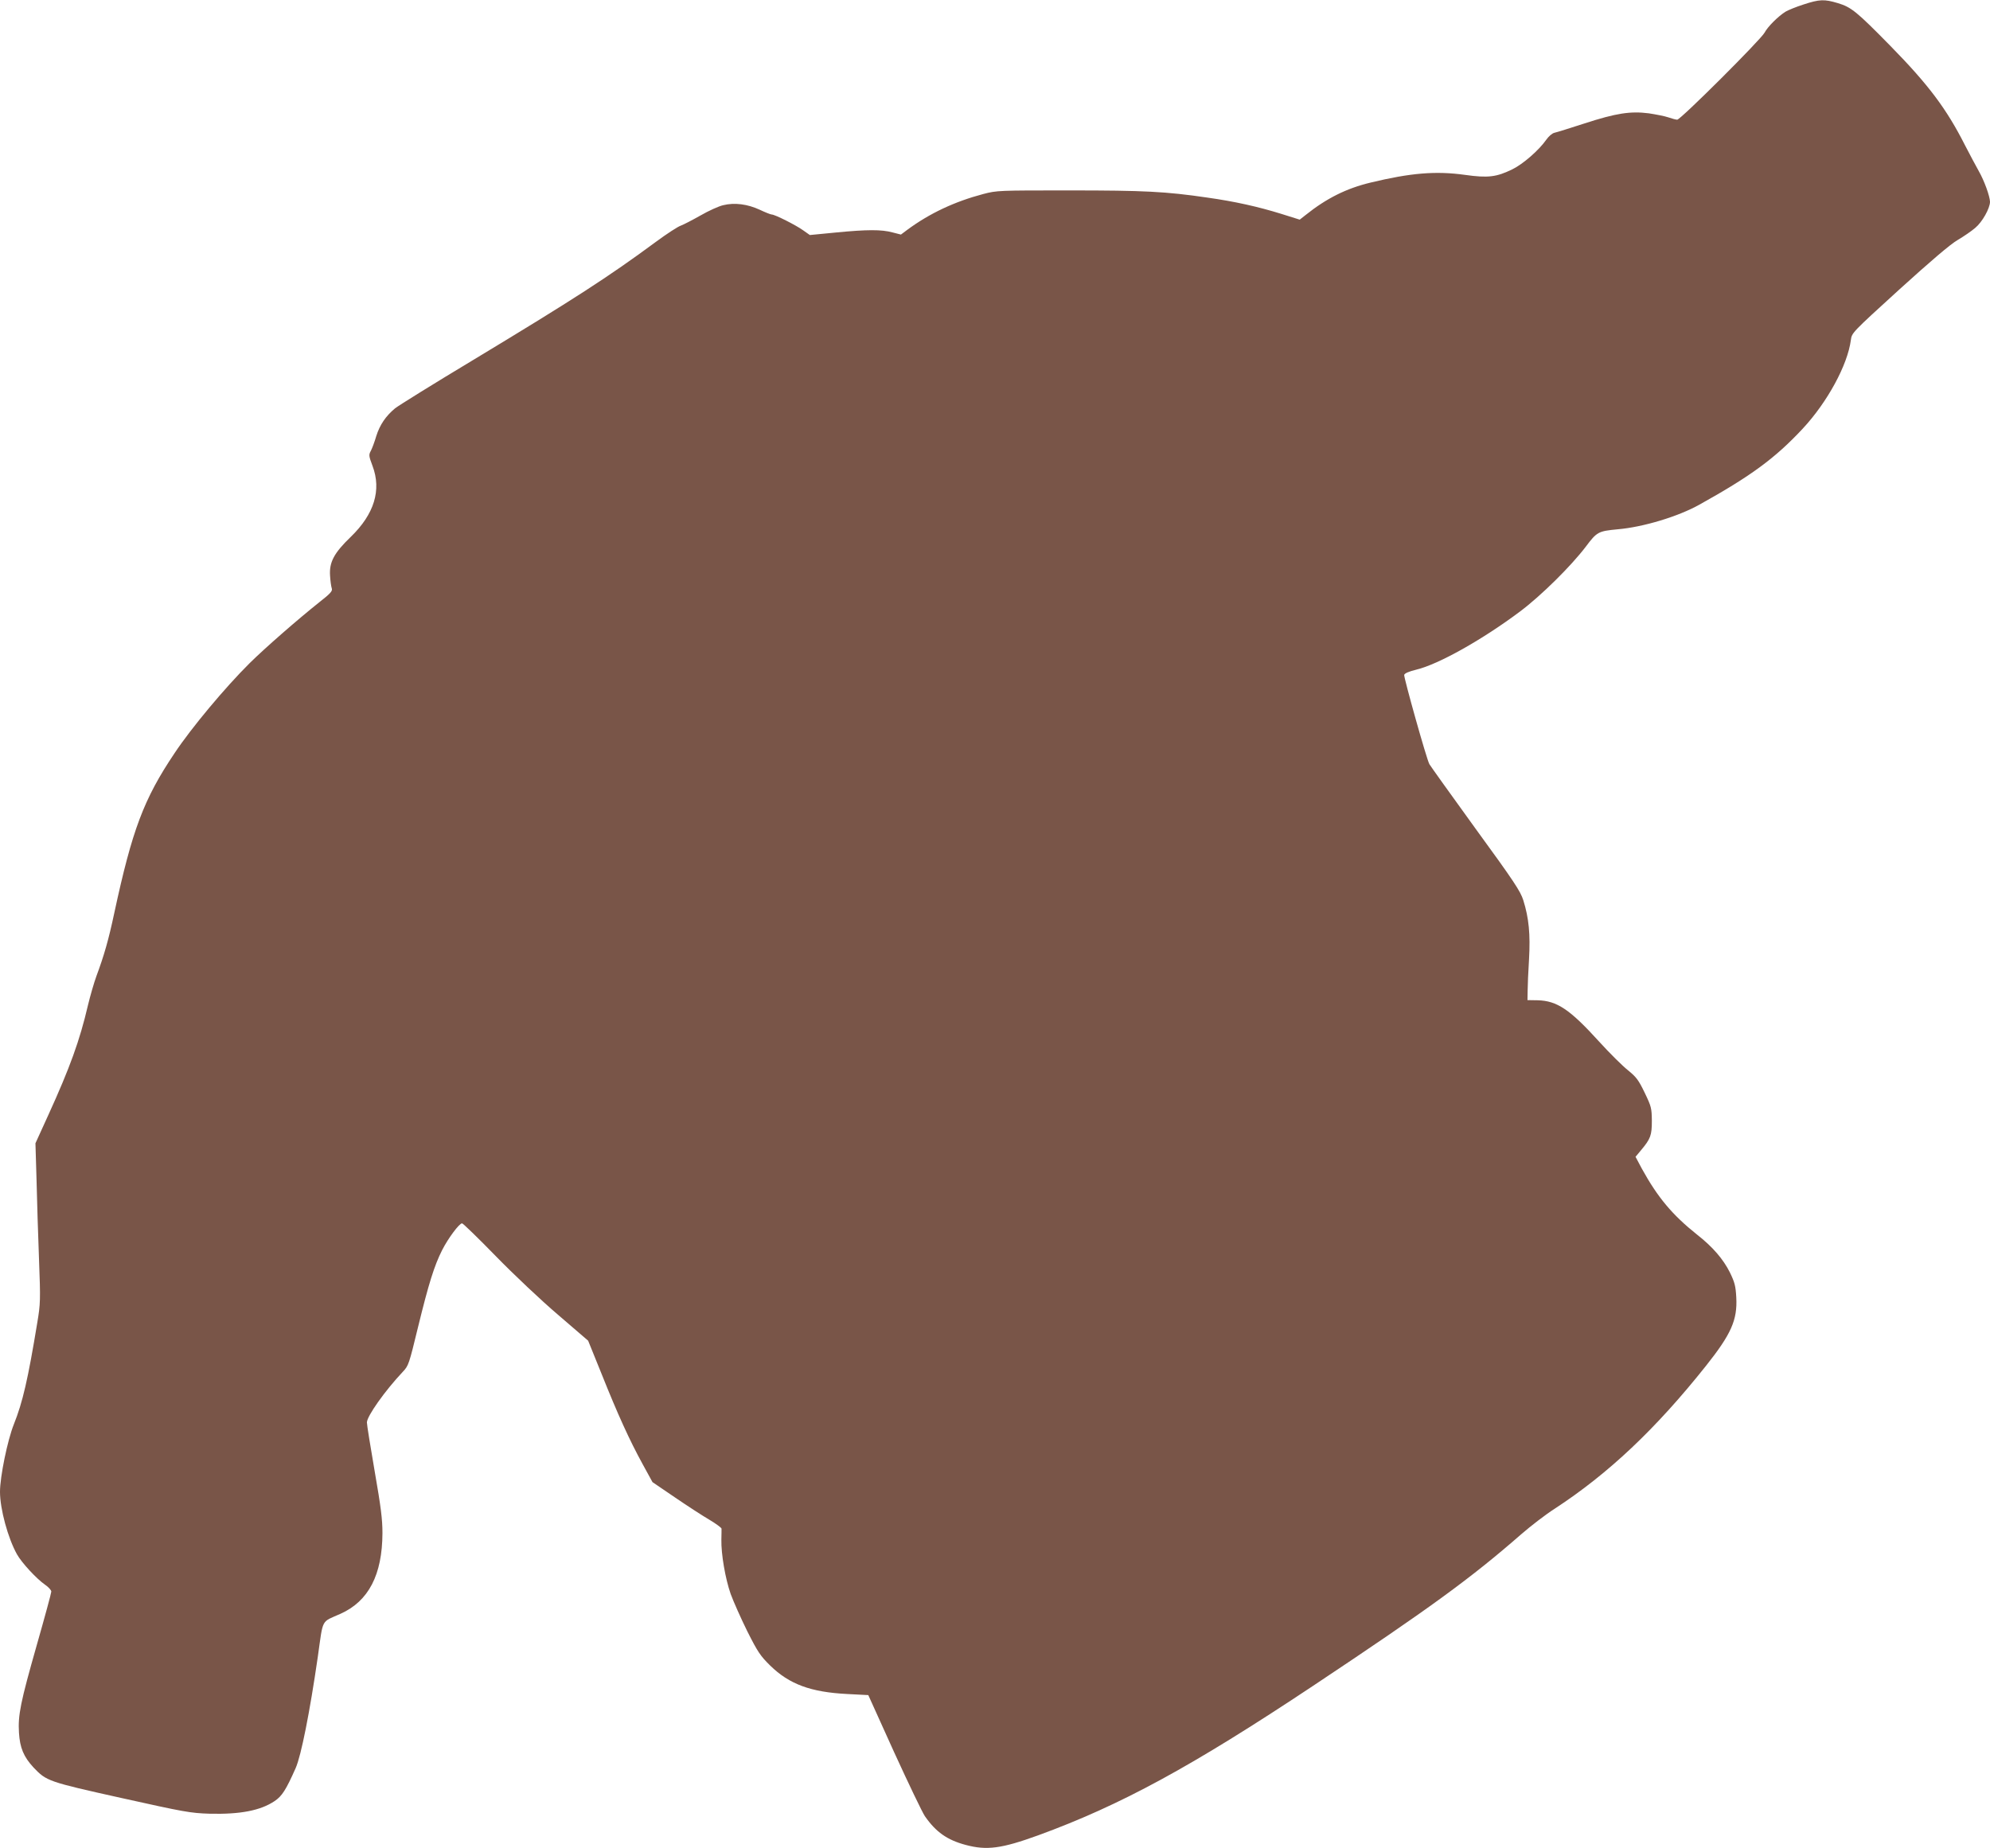
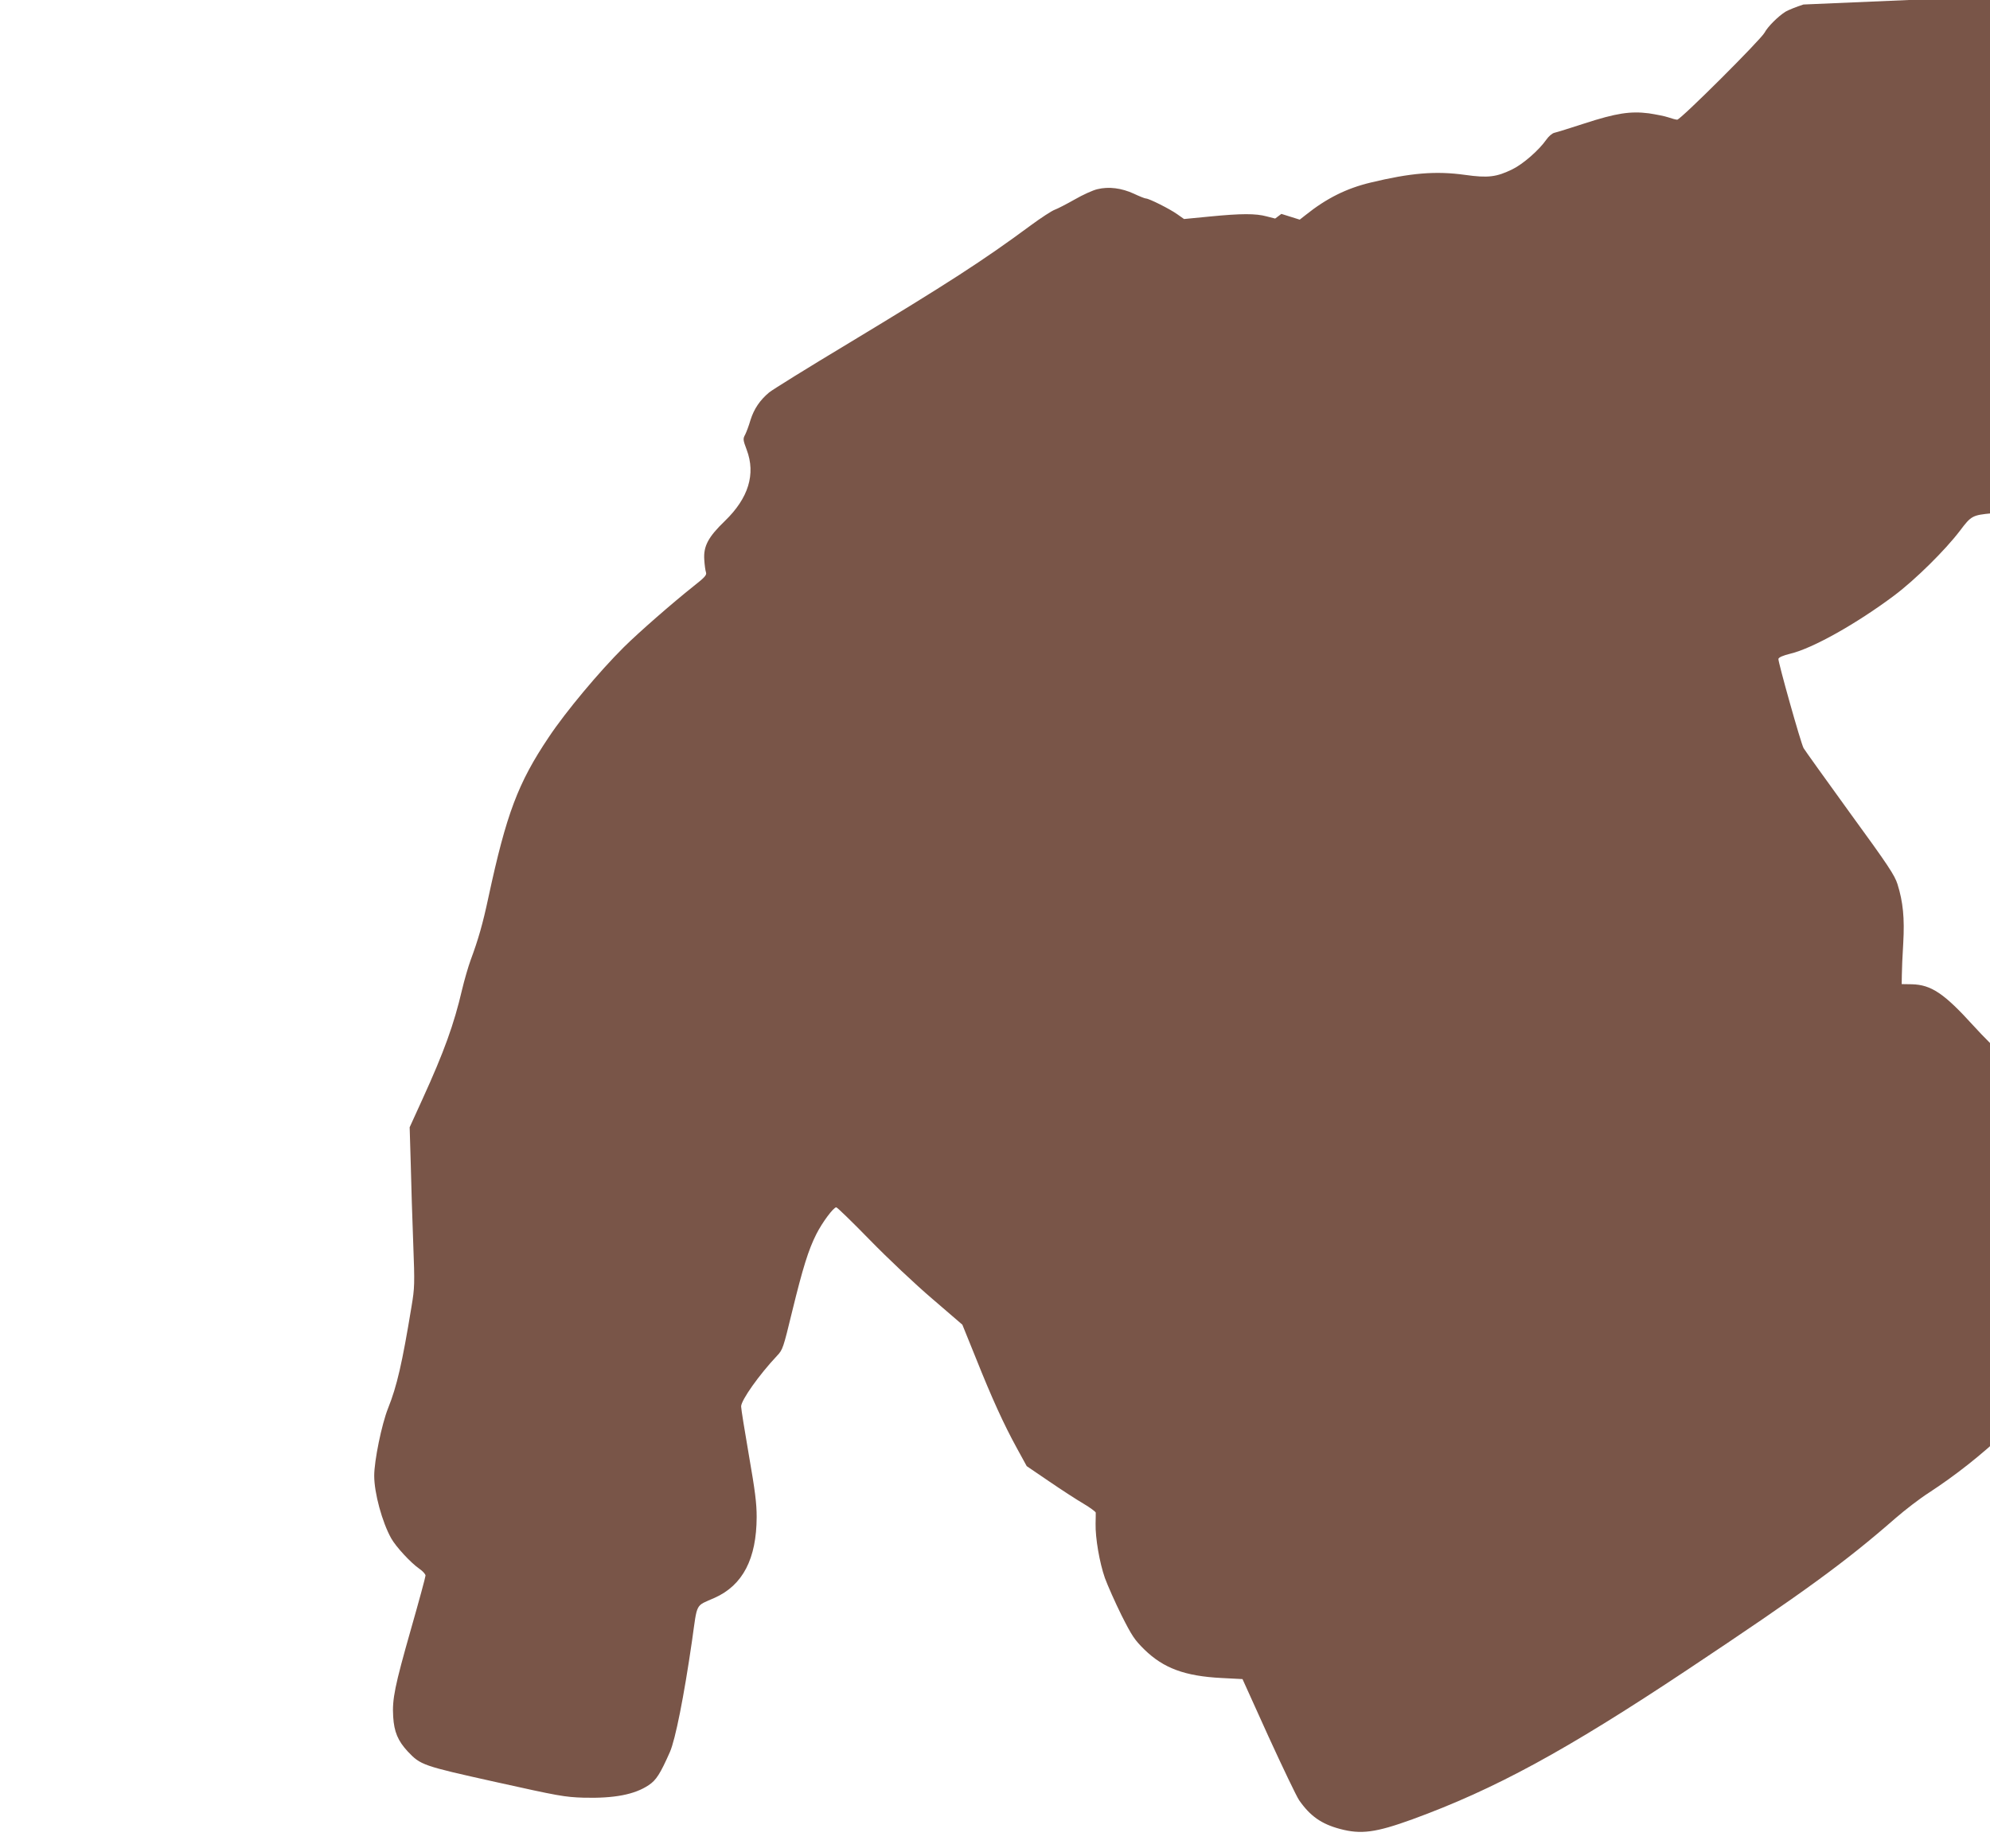
<svg xmlns="http://www.w3.org/2000/svg" version="1.0" width="1280pt" height="1189pt" viewBox="0 0 1280 1189" preserveAspectRatio="xMidYMid meet">
  <g transform="translate(0,1189) scale(0.1,-0.1)" fill="#795548" stroke="none">
-     <path d="M11600 11861 c-47 -15 -98 -36 -115 -46 -48 -30 -115 -97 -135 -135 -23 -44 -540 -560 -562 -560 -8 0 -34 7 -57 15 -23 8 -80 19 -126 26 -118 15 -210 1 -413 -65 -92 -30 -179 -57 -193 -60 -15 -3 -38 -23 -54 -46 -46 -66 -149 -156 -217 -189 -102 -50 -157 -57 -305 -36 -188 26 -348 13 -609 -50 -153 -37 -281 -100 -417 -209 l-37 -29 -118 37 c-148 46 -299 80 -477 105 -266 39 -405 46 -885 46 -456 0 -467 0 -555 -23 -185 -49 -345 -124 -490 -231 l-40 -30 -55 14 c-70 19 -162 19 -366 -1 l-165 -16 -44 31 c-46 33 -181 101 -201 101 -7 0 -42 14 -78 31 -78 36 -161 47 -234 29 -28 -6 -94 -36 -146 -66 -53 -30 -111 -60 -128 -66 -18 -6 -89 -52 -158 -103 -306 -226 -529 -370 -1175 -760 -253 -152 -480 -293 -504 -312 -60 -50 -98 -106 -121 -179 -10 -35 -26 -77 -34 -93 -15 -27 -14 -34 10 -98 59 -156 11 -311 -140 -457 -108 -104 -139 -163 -133 -250 2 -33 7 -70 11 -81 6 -17 -7 -32 -81 -90 -137 -109 -349 -294 -448 -392 -156 -155 -373 -414 -482 -578 -199 -296 -273 -495 -388 -1029 -37 -174 -66 -274 -115 -406 -15 -41 -40 -127 -55 -190 -52 -223 -115 -398 -255 -705 l-82 -180 7 -235 c3 -129 10 -360 16 -513 10 -262 9 -285 -11 -405 -60 -365 -94 -513 -151 -655 -41 -103 -89 -337 -89 -434 0 -111 51 -298 109 -402 30 -54 126 -158 181 -196 22 -15 40 -35 40 -44 0 -9 -42 -164 -94 -346 -104 -366 -121 -448 -114 -562 6 -97 30 -155 94 -224 83 -87 92 -91 565 -196 405 -90 443 -97 566 -101 197 -5 328 20 419 81 48 32 74 73 136 213 35 80 90 355 142 714 36 254 19 221 146 278 181 81 269 251 270 519 0 90 -10 168 -50 398 -27 157 -50 298 -50 314 0 40 116 204 231 326 37 39 40 49 98 288 68 278 104 394 155 495 38 75 110 172 128 172 6 0 104 -95 217 -211 113 -116 293 -286 400 -377 l194 -167 87 -215 c103 -258 179 -425 264 -580 l63 -115 144 -98 c79 -54 179 -119 222 -144 42 -25 77 -51 78 -57 0 -6 0 -38 -1 -71 -2 -92 25 -250 60 -350 18 -49 66 -157 107 -240 67 -133 84 -158 147 -220 123 -120 260 -171 496 -183 l135 -7 166 -367 c92 -201 181 -387 198 -412 71 -102 143 -153 263 -185 135 -36 229 -24 466 62 531 194 985 441 1767 961 753 501 1016 693 1340 976 61 53 157 127 215 164 346 226 650 513 973 919 162 204 203 295 195 441 -4 73 -10 96 -41 160 -43 86 -111 165 -212 244 -158 126 -252 238 -354 423 l-41 77 35 42 c62 74 70 96 70 190 -1 80 -3 91 -46 180 -40 83 -54 101 -108 145 -34 27 -118 110 -186 185 -187 206 -270 262 -395 265 l-65 1 1 60 c0 32 4 124 9 204 9 160 -1 264 -37 379 -18 57 -59 120 -307 460 -157 217 -291 404 -297 415 -18 32 -165 557 -162 574 2 10 29 22 78 34 142 34 424 192 667 374 136 102 328 292 423 417 72 96 80 100 206 112 163 14 388 82 524 158 331 184 487 298 666 490 158 170 288 409 309 569 6 47 7 48 311 325 203 184 329 292 376 319 39 23 90 58 113 78 45 37 95 126 95 168 -1 36 -37 136 -72 197 -18 31 -57 106 -89 167 -119 235 -235 389 -479 638 -217 221 -252 250 -339 276 -87 26 -117 25 -221 -9z" />
+     <path d="M11600 11861 c-47 -15 -98 -36 -115 -46 -48 -30 -115 -97 -135 -135 -23 -44 -540 -560 -562 -560 -8 0 -34 7 -57 15 -23 8 -80 19 -126 26 -118 15 -210 1 -413 -65 -92 -30 -179 -57 -193 -60 -15 -3 -38 -23 -54 -46 -46 -66 -149 -156 -217 -189 -102 -50 -157 -57 -305 -36 -188 26 -348 13 -609 -50 -153 -37 -281 -100 -417 -209 l-37 -29 -118 37 l-40 -30 -55 14 c-70 19 -162 19 -366 -1 l-165 -16 -44 31 c-46 33 -181 101 -201 101 -7 0 -42 14 -78 31 -78 36 -161 47 -234 29 -28 -6 -94 -36 -146 -66 -53 -30 -111 -60 -128 -66 -18 -6 -89 -52 -158 -103 -306 -226 -529 -370 -1175 -760 -253 -152 -480 -293 -504 -312 -60 -50 -98 -106 -121 -179 -10 -35 -26 -77 -34 -93 -15 -27 -14 -34 10 -98 59 -156 11 -311 -140 -457 -108 -104 -139 -163 -133 -250 2 -33 7 -70 11 -81 6 -17 -7 -32 -81 -90 -137 -109 -349 -294 -448 -392 -156 -155 -373 -414 -482 -578 -199 -296 -273 -495 -388 -1029 -37 -174 -66 -274 -115 -406 -15 -41 -40 -127 -55 -190 -52 -223 -115 -398 -255 -705 l-82 -180 7 -235 c3 -129 10 -360 16 -513 10 -262 9 -285 -11 -405 -60 -365 -94 -513 -151 -655 -41 -103 -89 -337 -89 -434 0 -111 51 -298 109 -402 30 -54 126 -158 181 -196 22 -15 40 -35 40 -44 0 -9 -42 -164 -94 -346 -104 -366 -121 -448 -114 -562 6 -97 30 -155 94 -224 83 -87 92 -91 565 -196 405 -90 443 -97 566 -101 197 -5 328 20 419 81 48 32 74 73 136 213 35 80 90 355 142 714 36 254 19 221 146 278 181 81 269 251 270 519 0 90 -10 168 -50 398 -27 157 -50 298 -50 314 0 40 116 204 231 326 37 39 40 49 98 288 68 278 104 394 155 495 38 75 110 172 128 172 6 0 104 -95 217 -211 113 -116 293 -286 400 -377 l194 -167 87 -215 c103 -258 179 -425 264 -580 l63 -115 144 -98 c79 -54 179 -119 222 -144 42 -25 77 -51 78 -57 0 -6 0 -38 -1 -71 -2 -92 25 -250 60 -350 18 -49 66 -157 107 -240 67 -133 84 -158 147 -220 123 -120 260 -171 496 -183 l135 -7 166 -367 c92 -201 181 -387 198 -412 71 -102 143 -153 263 -185 135 -36 229 -24 466 62 531 194 985 441 1767 961 753 501 1016 693 1340 976 61 53 157 127 215 164 346 226 650 513 973 919 162 204 203 295 195 441 -4 73 -10 96 -41 160 -43 86 -111 165 -212 244 -158 126 -252 238 -354 423 l-41 77 35 42 c62 74 70 96 70 190 -1 80 -3 91 -46 180 -40 83 -54 101 -108 145 -34 27 -118 110 -186 185 -187 206 -270 262 -395 265 l-65 1 1 60 c0 32 4 124 9 204 9 160 -1 264 -37 379 -18 57 -59 120 -307 460 -157 217 -291 404 -297 415 -18 32 -165 557 -162 574 2 10 29 22 78 34 142 34 424 192 667 374 136 102 328 292 423 417 72 96 80 100 206 112 163 14 388 82 524 158 331 184 487 298 666 490 158 170 288 409 309 569 6 47 7 48 311 325 203 184 329 292 376 319 39 23 90 58 113 78 45 37 95 126 95 168 -1 36 -37 136 -72 197 -18 31 -57 106 -89 167 -119 235 -235 389 -479 638 -217 221 -252 250 -339 276 -87 26 -117 25 -221 -9z" />
  </g>
</svg>